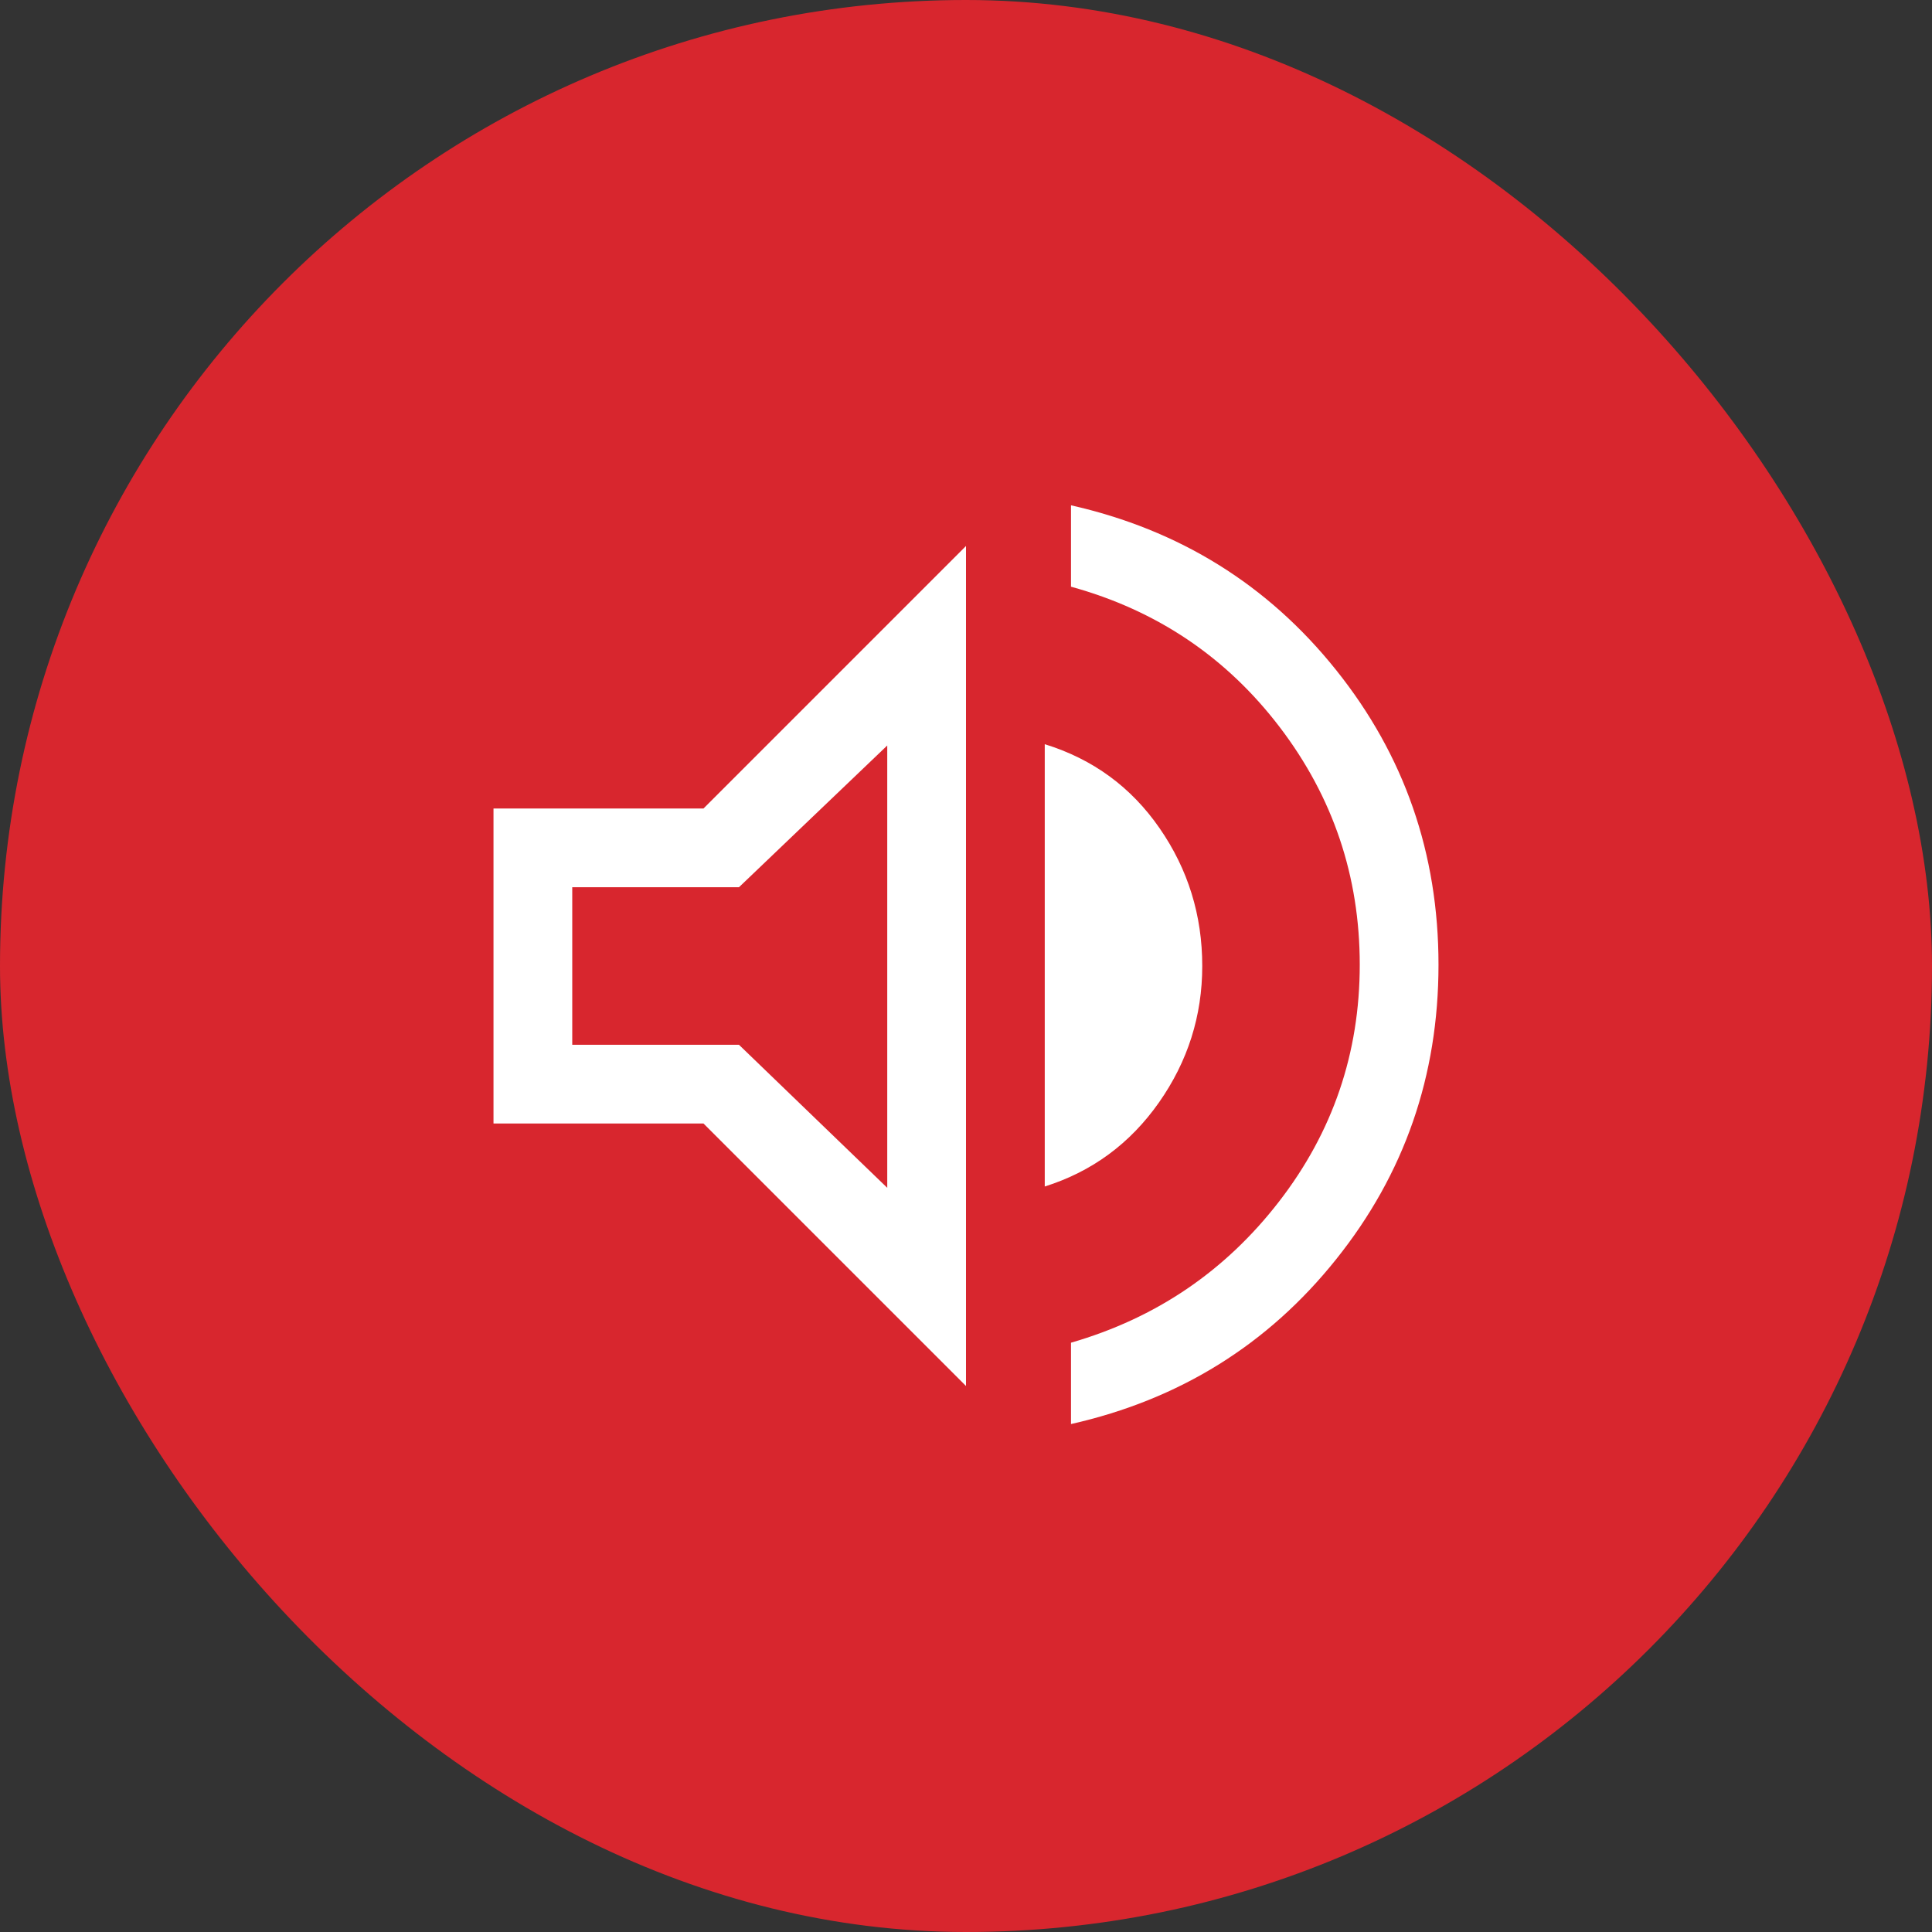
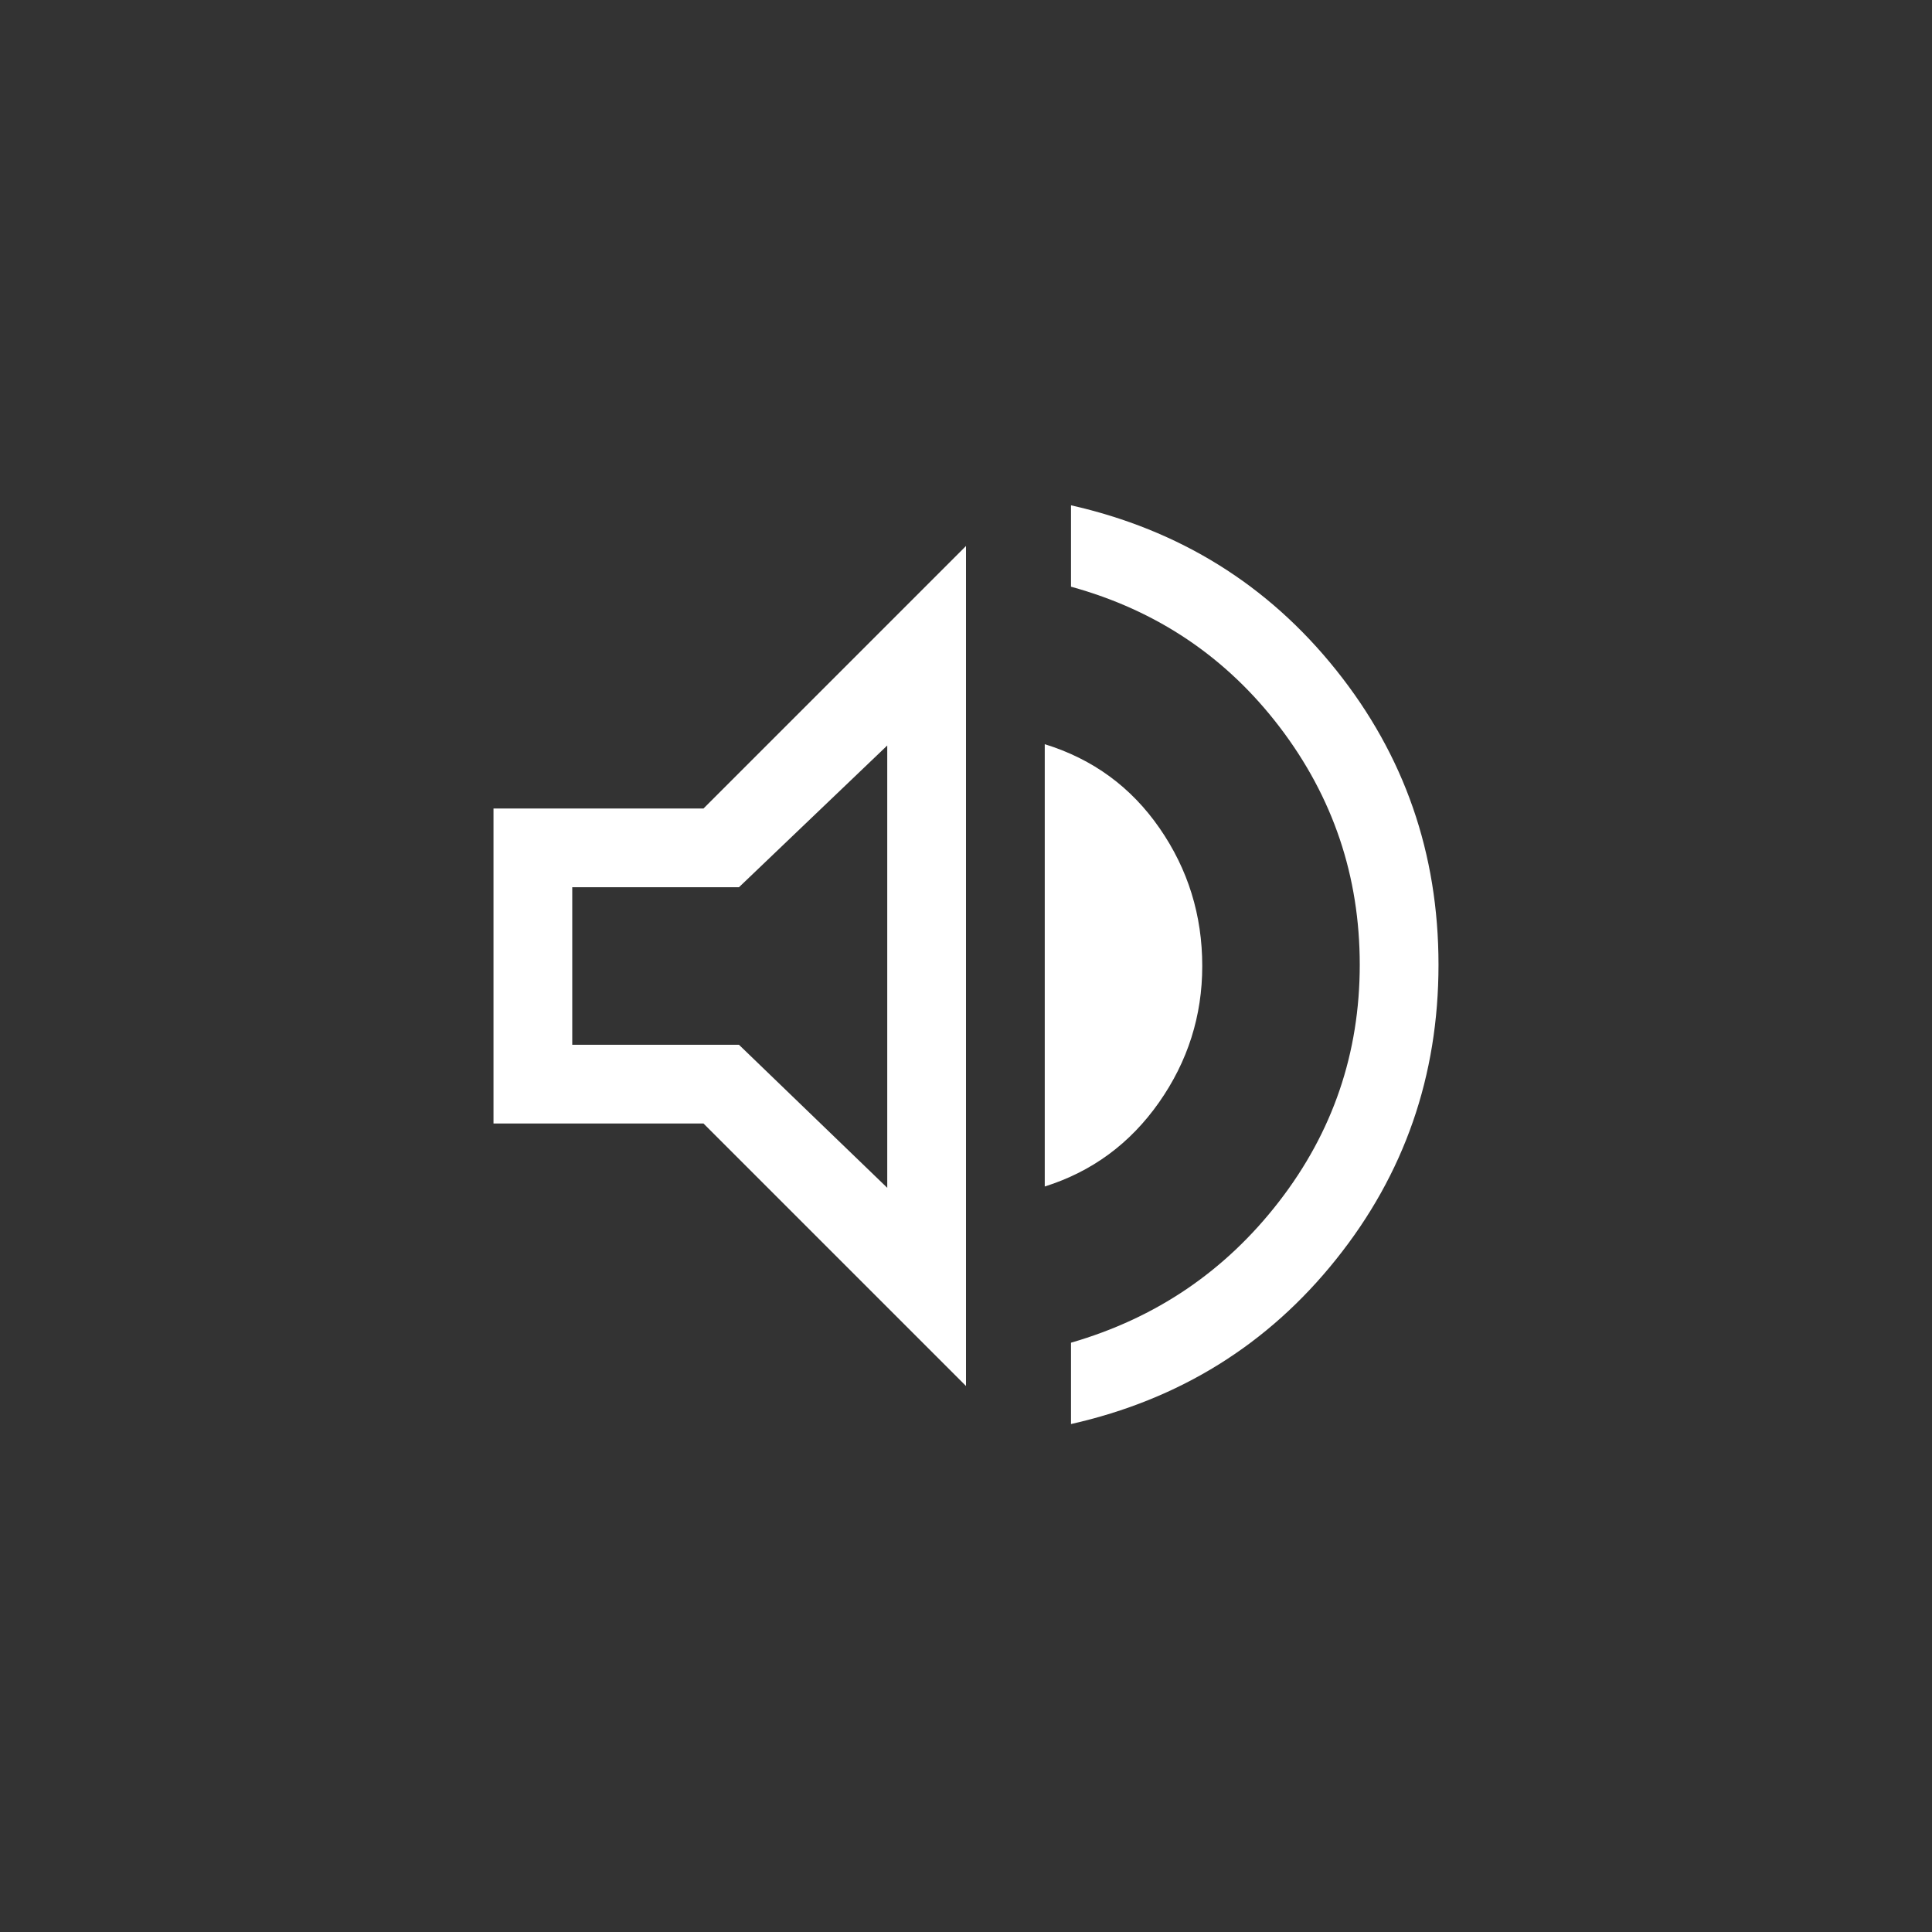
<svg xmlns="http://www.w3.org/2000/svg" width="46" height="46" viewBox="0 0 46 46" fill="none">
  <rect x="0" y="0" width="46" height="46" fill="#333333" stroke="none" />
-   <rect width="46" height="46" rx="23" fill="#D8262E" />
  <path d="M25.5 33.906V31.969C27.521 31.385 29.172 30.266 30.453 28.609C31.734 26.953 32.375 25.073 32.375 22.969C32.375 20.865 31.74 18.979 30.469 17.312C29.198 15.646 27.542 14.531 25.5 13.969V12.031C28.083 12.615 30.188 13.922 31.812 15.953C33.438 17.984 34.25 20.323 34.25 22.969C34.25 25.615 33.438 27.953 31.812 29.984C30.188 32.016 28.083 33.323 25.5 33.906ZM11.75 26.75V19.25H16.75L23 13V33L16.75 26.75H11.75ZM24.875 28.25V17.719C26.021 18.073 26.932 18.74 27.609 19.719C28.287 20.698 28.625 21.792 28.625 23C28.625 24.188 28.281 25.271 27.594 26.25C26.906 27.229 26 27.896 24.875 28.25ZM21.125 17.75L17.594 21.125H13.625V24.875H17.594L21.125 28.281V17.75Z" fill="white" />
</svg>